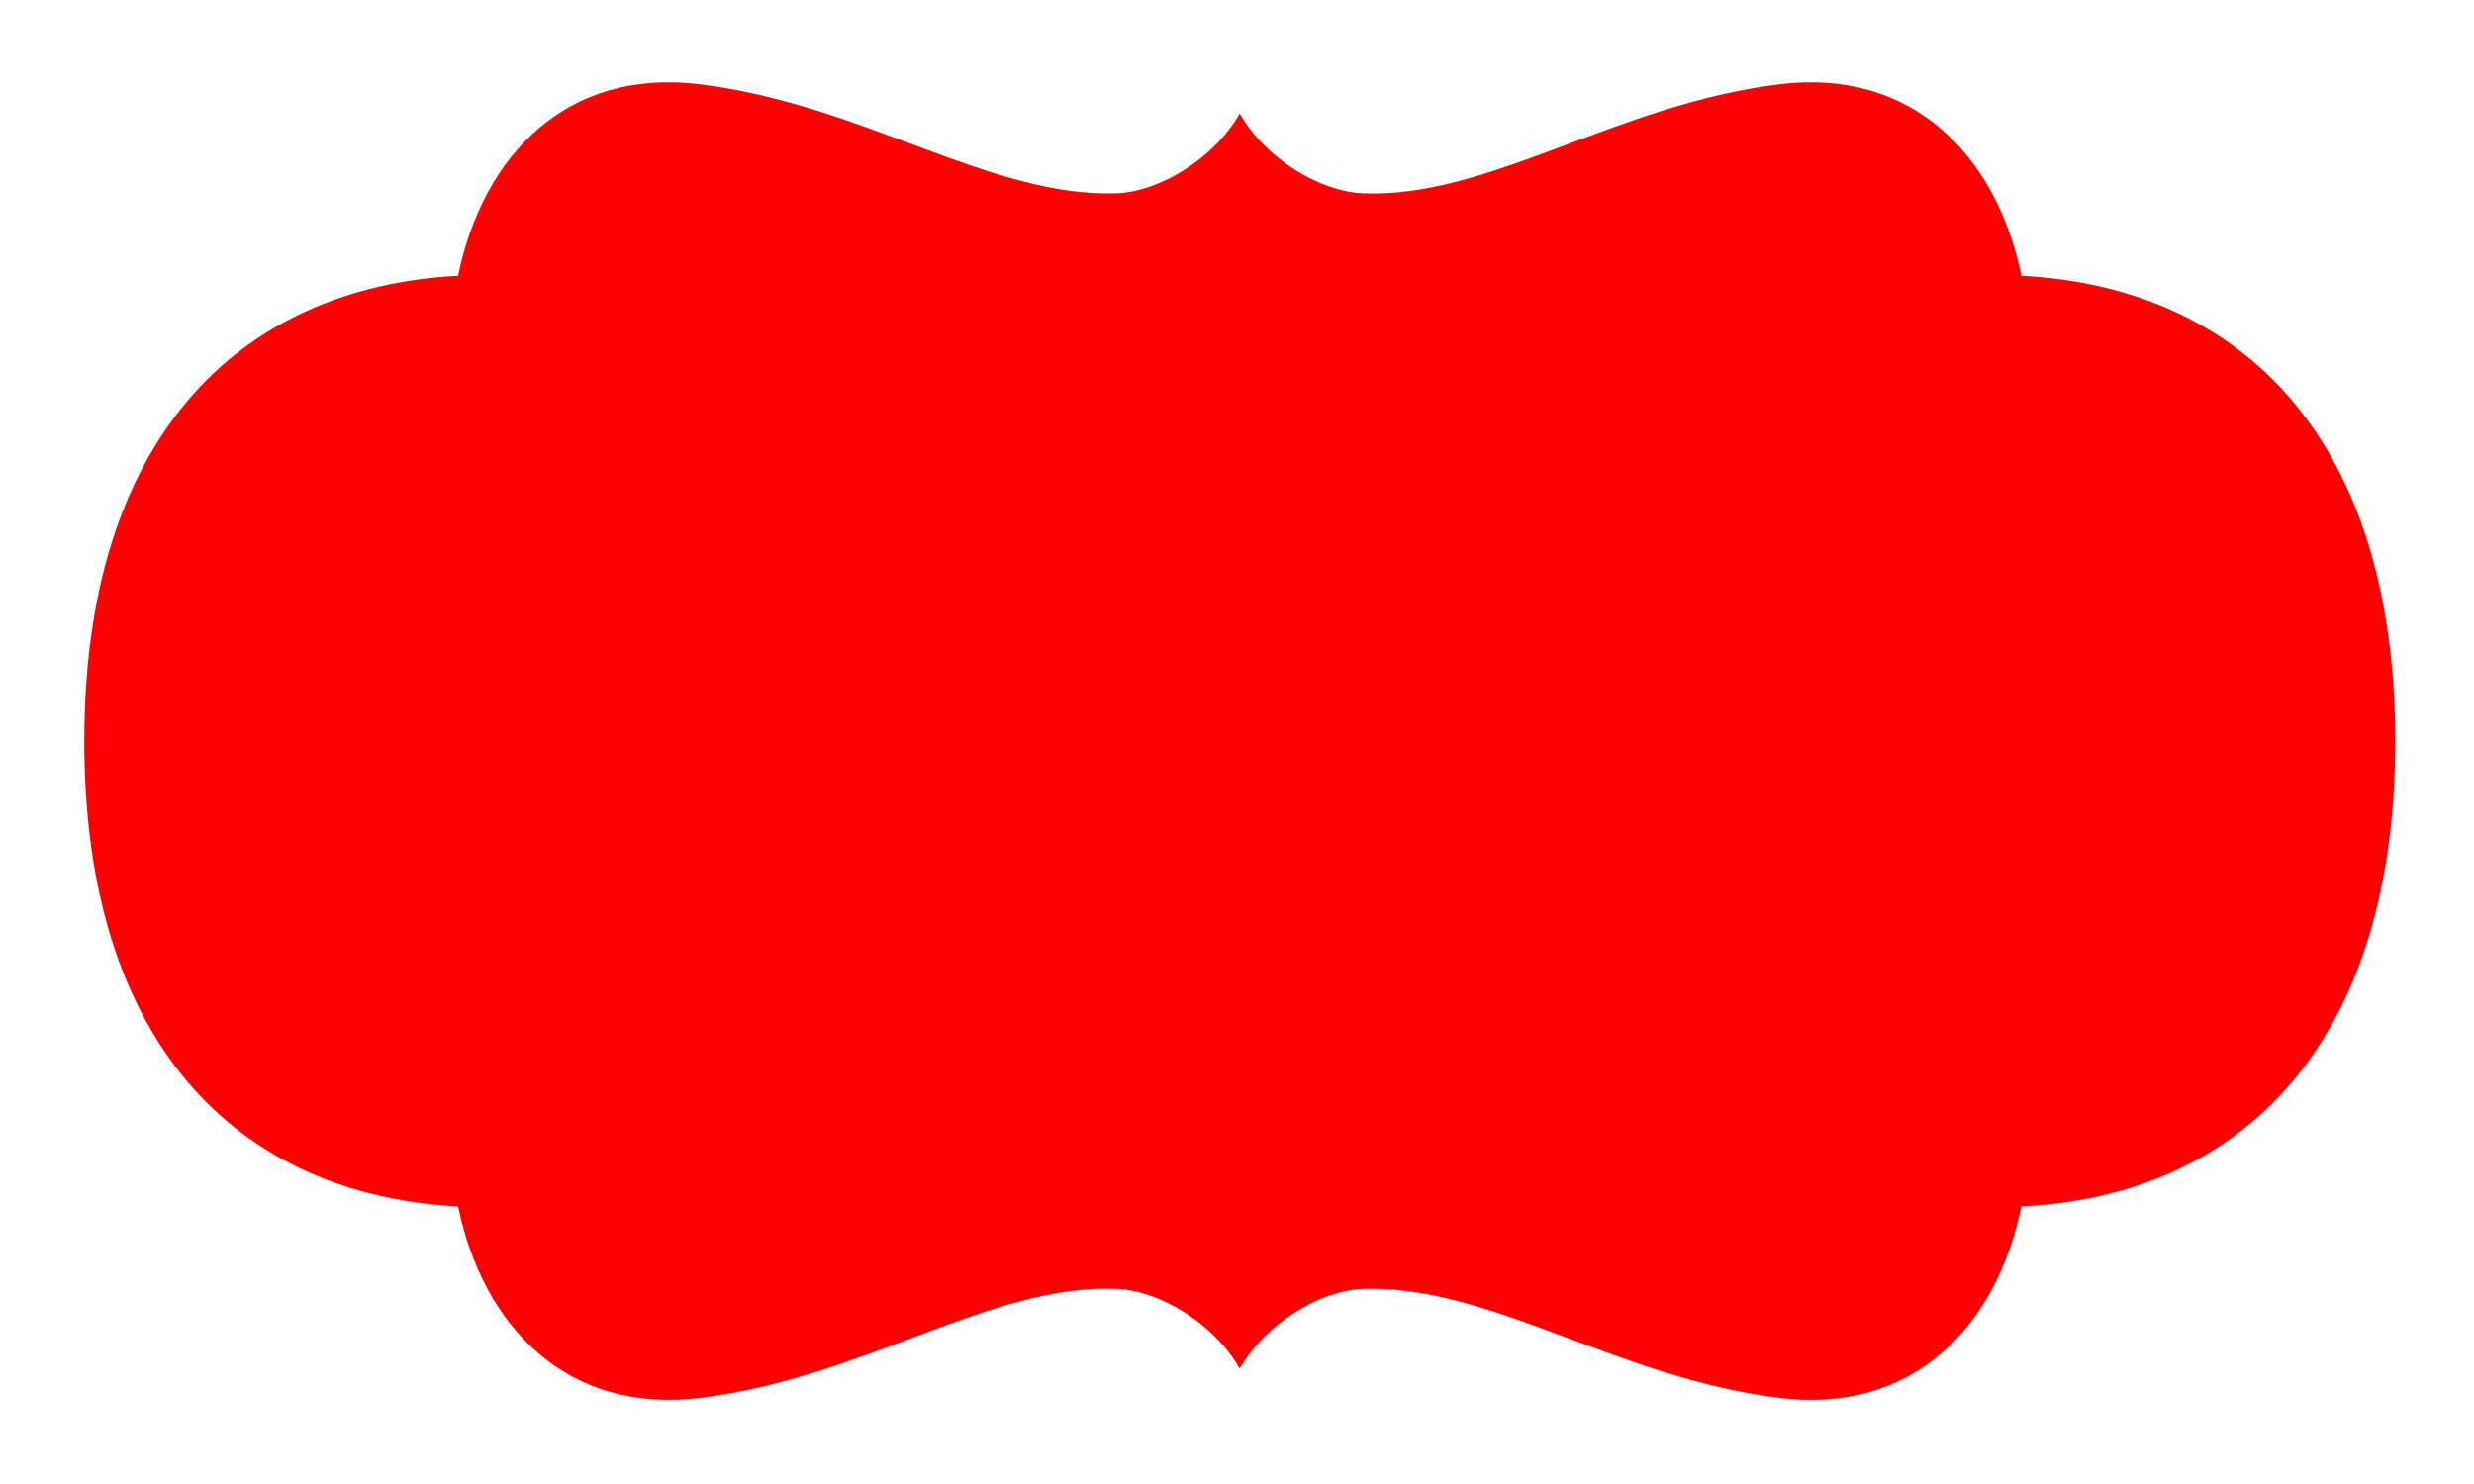
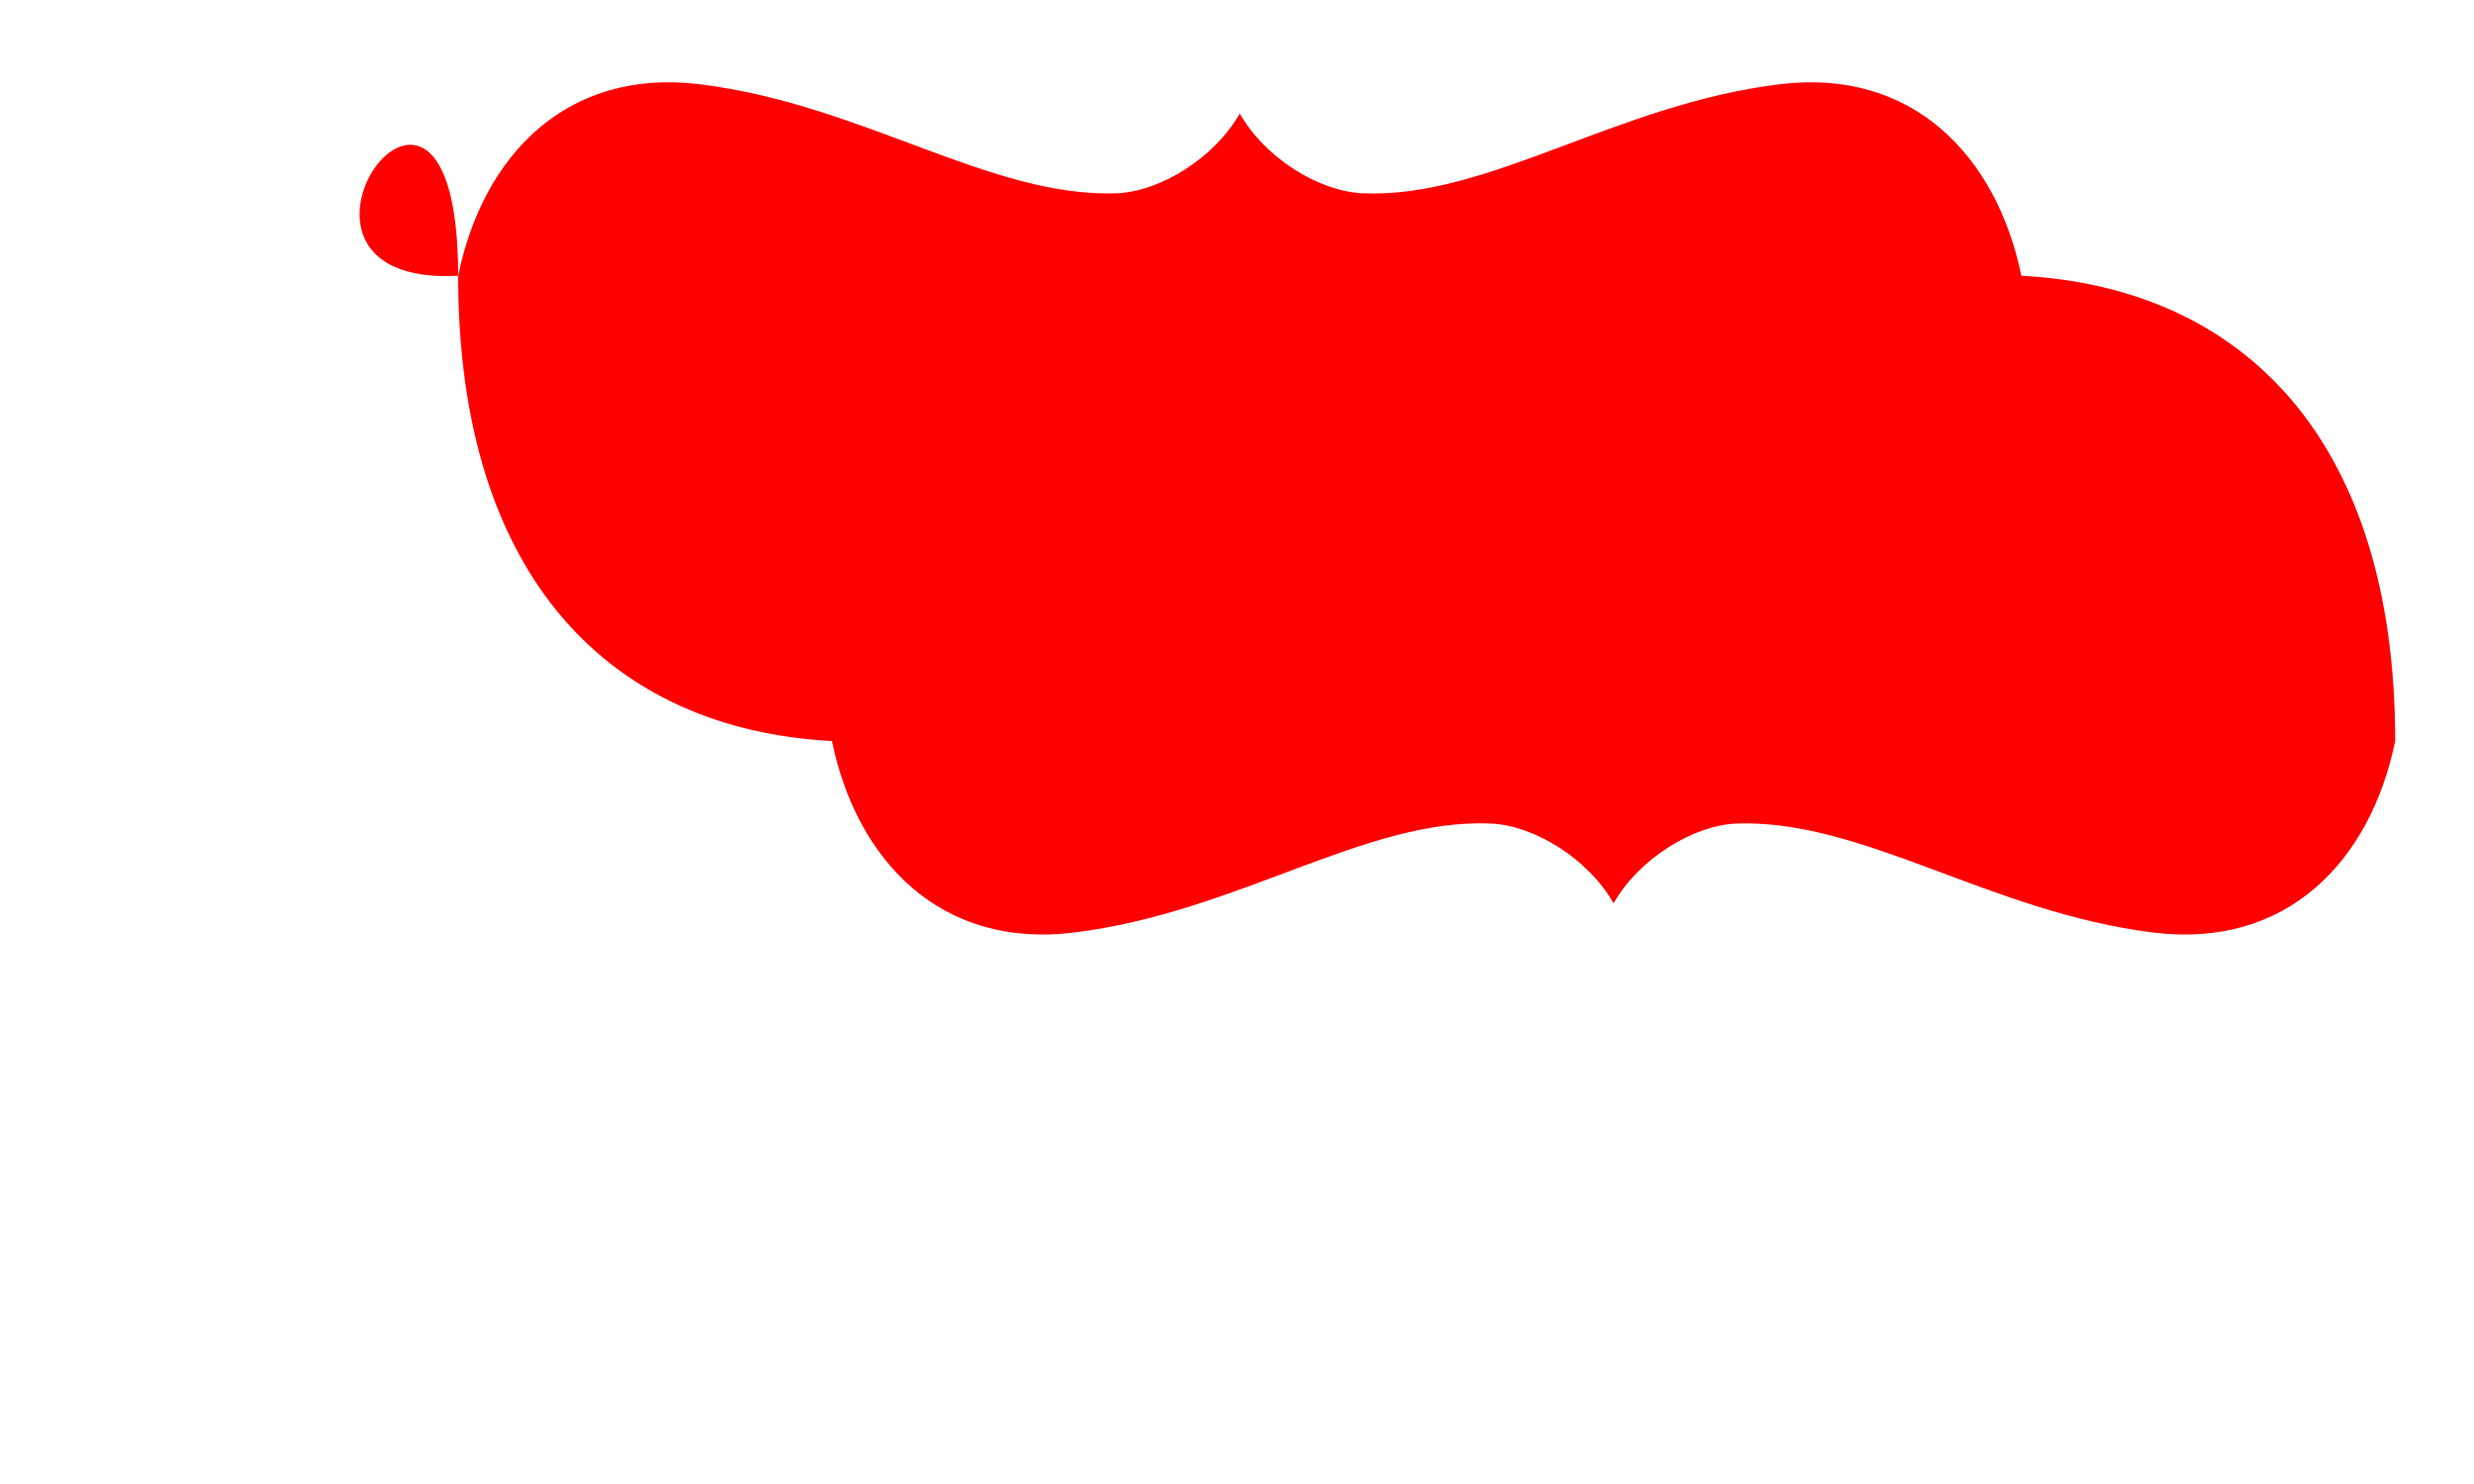
<svg xmlns="http://www.w3.org/2000/svg" version="1.1" id="Guides" x="0px" y="0px" viewBox="0 0 270 162" style="enable-background:new 0 0 270 162;" xml:space="preserve">
  <style type="text/css">
	.st0{fill:#FF0000;}
</style>
  <g>
-     <path class="st0" d="M50,30.1C52.7,17,61.8,7.4,76.4,9.2c17.8,2.2,31.7,12.4,45.5,11.9c4.7-0.2,10.6-3.8,13.4-8.7   c2.8,4.9,8.7,8.5,13.4,8.7c13.7,0.6,27.6-9.7,45.5-11.9c14.5-1.8,23.7,7.8,26.4,20.9c24.3,1.3,40.8,18,40.8,50.8   s-16.5,49.6-40.8,50.8c-2.7,13.1-11.8,22.7-26.4,20.9c-17.8-2.2-31.7-12.4-45.5-11.9c-4.7,0.2-10.6,3.8-13.4,8.7   c-2.8-4.9-8.7-8.5-13.4-8.7c-13.7-0.6-27.6,9.7-45.5,11.9c-14.5,1.8-23.7-7.8-26.4-20.9c-24.3-1.3-40.8-18-40.8-50.8   S25.8,31.4,50,30.1z" />
+     <path class="st0" d="M50,30.1C52.7,17,61.8,7.4,76.4,9.2c17.8,2.2,31.7,12.4,45.5,11.9c4.7-0.2,10.6-3.8,13.4-8.7   c2.8,4.9,8.7,8.5,13.4,8.7c13.7,0.6,27.6-9.7,45.5-11.9c14.5-1.8,23.7,7.8,26.4,20.9c24.3,1.3,40.8,18,40.8,50.8   c-2.7,13.1-11.8,22.7-26.4,20.9c-17.8-2.2-31.7-12.4-45.5-11.9c-4.7,0.2-10.6,3.8-13.4,8.7   c-2.8-4.9-8.7-8.5-13.4-8.7c-13.7-0.6-27.6,9.7-45.5,11.9c-14.5,1.8-23.7-7.8-26.4-20.9c-24.3-1.3-40.8-18-40.8-50.8   S25.8,31.4,50,30.1z" />
  </g>
</svg>